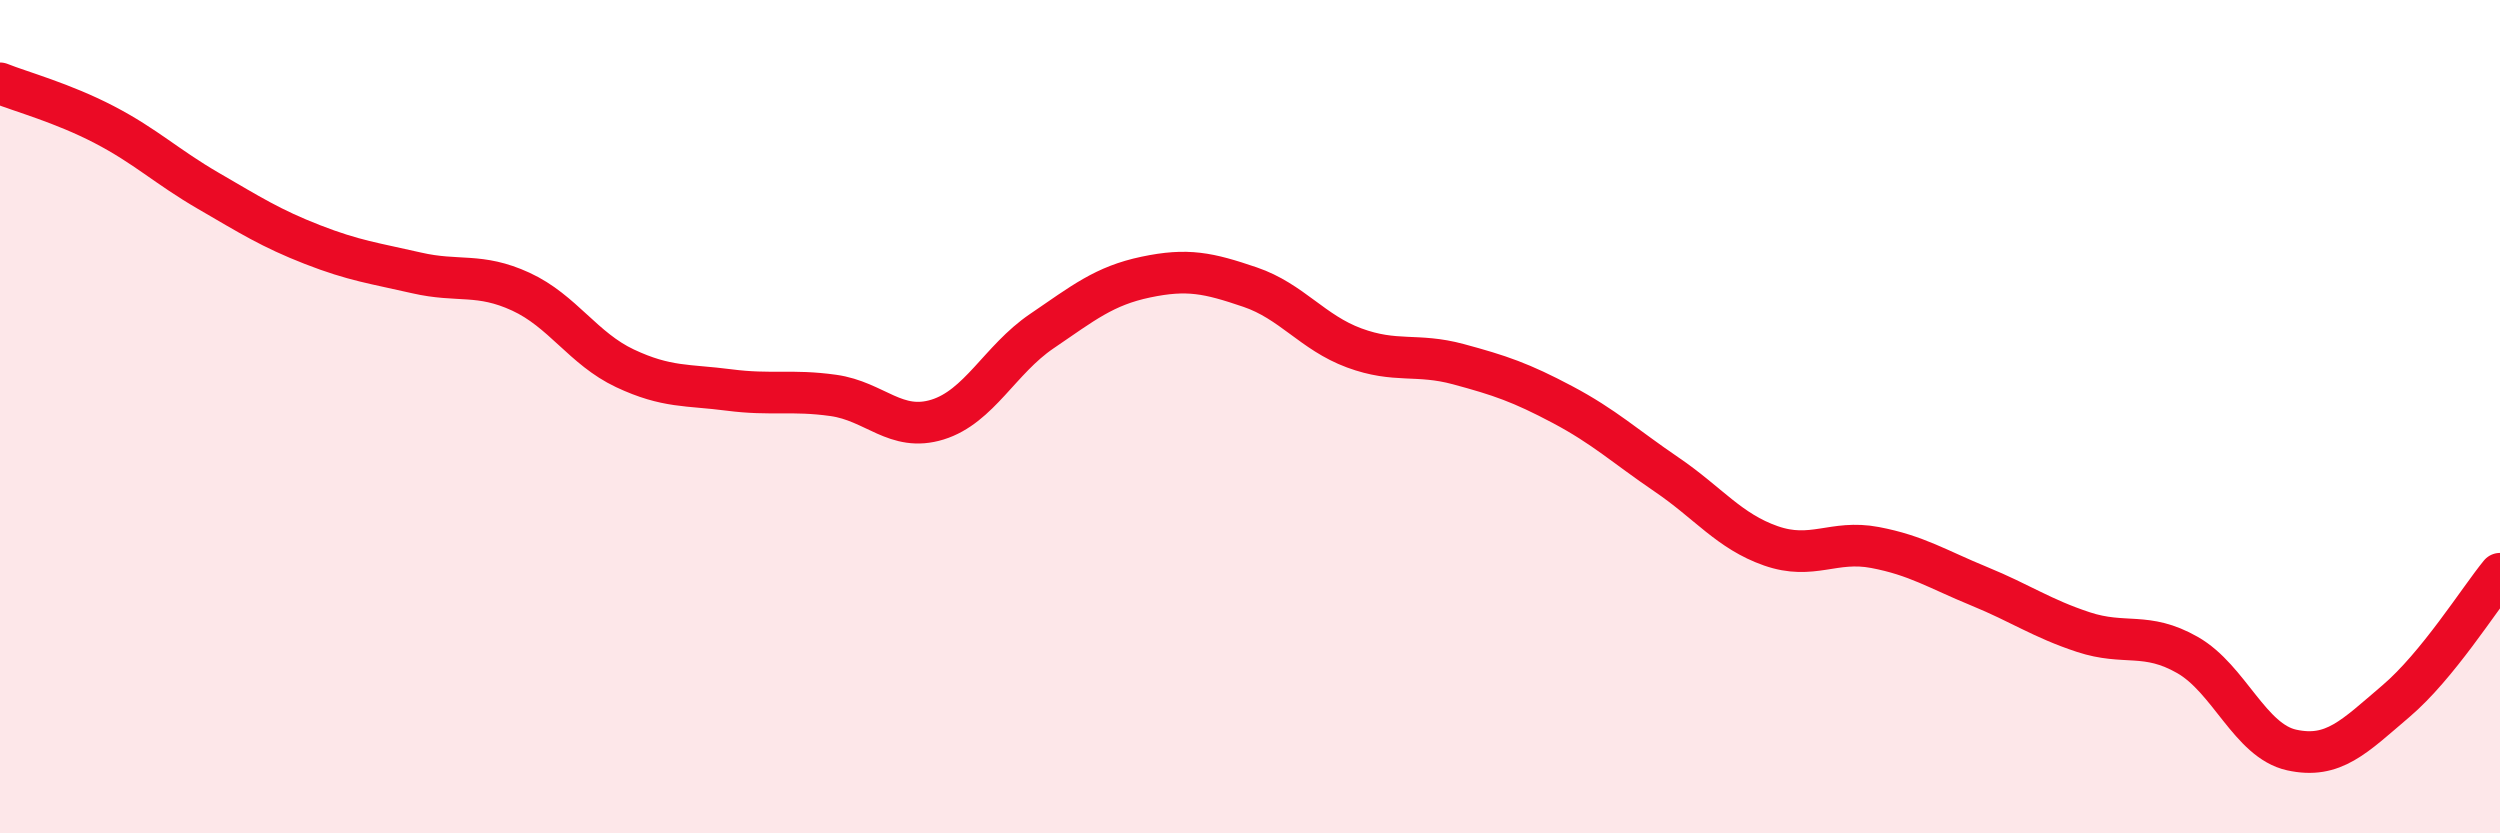
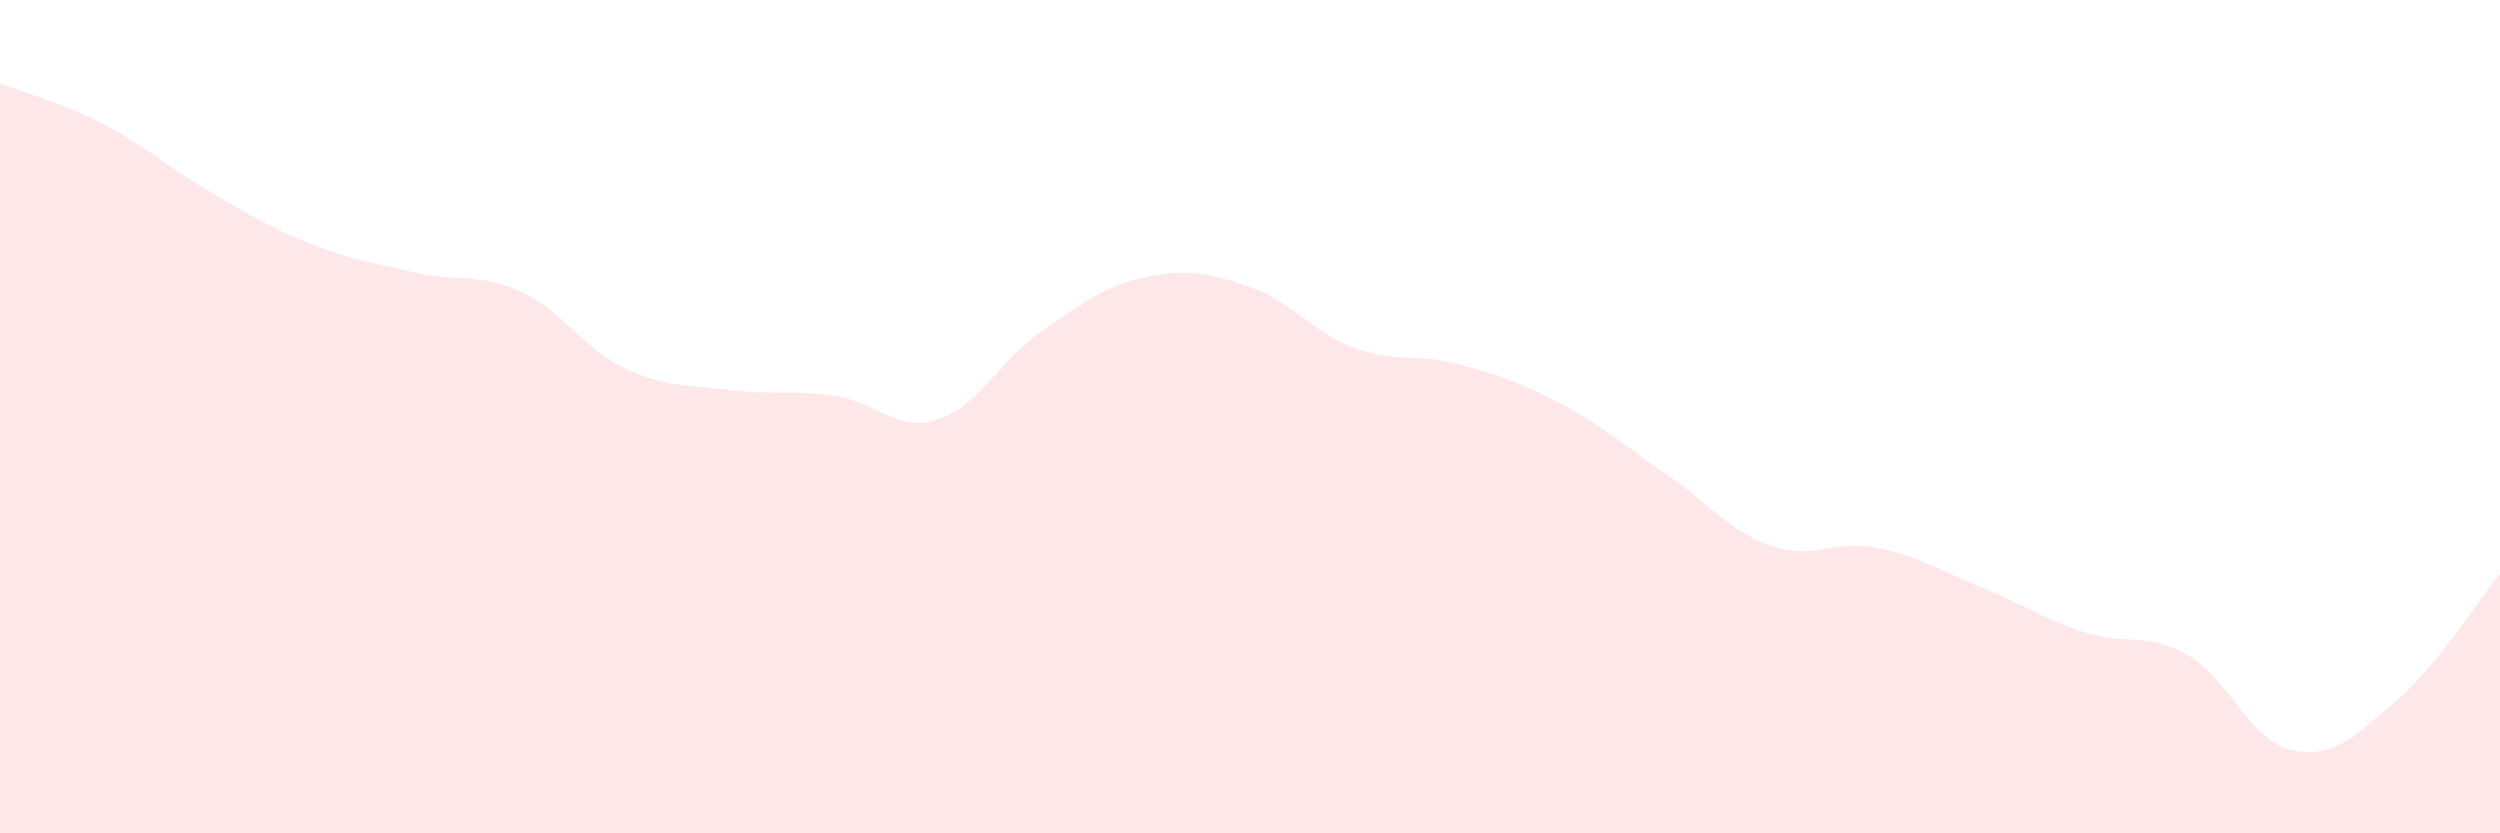
<svg xmlns="http://www.w3.org/2000/svg" width="60" height="20" viewBox="0 0 60 20">
  <path d="M 0,2 C 0.5,2.2 1.5,2.47 2.5,2.99 C 3.5,3.51 4,4 5,4.58 C 6,5.16 6.5,5.48 7.5,5.87 C 8.5,6.26 9,6.32 10,6.55 C 11,6.78 11.5,6.54 12.5,7 C 13.5,7.46 14,8.37 15,8.84 C 16,9.31 16.5,9.23 17.5,9.36 C 18.5,9.49 19,9.35 20,9.49 C 21,9.63 21.5,10.38 22.5,10.07 C 23.5,9.76 24,8.63 25,7.95 C 26,7.27 26.5,6.86 27.5,6.65 C 28.5,6.44 29,6.55 30,6.89 C 31,7.23 31.5,7.98 32.5,8.35 C 33.5,8.72 34,8.47 35,8.74 C 36,9.01 36.5,9.18 37.5,9.71 C 38.5,10.24 39,10.71 40,11.39 C 41,12.07 41.5,12.75 42.5,13.1 C 43.5,13.45 44,12.95 45,13.14 C 46,13.33 46.5,13.66 47.5,14.07 C 48.5,14.48 49,14.84 50,15.17 C 51,15.5 51.5,15.15 52.5,15.72 C 53.5,16.29 54,17.78 55,18 C 56,18.22 56.5,17.68 57.5,16.83 C 58.5,15.98 59.5,14.38 60,13.77L60 20L0 20Z" fill="#EB0A25" opacity="0.1" stroke-linecap="round" stroke-linejoin="round" />
-   <path d="M 0,2 C 0.5,2.2 1.5,2.47 2.5,2.99 C 3.5,3.51 4,4 5,4.58 C 6,5.16 6.5,5.48 7.5,5.87 C 8.5,6.26 9,6.32 10,6.55 C 11,6.78 11.5,6.54 12.5,7 C 13.5,7.46 14,8.37 15,8.84 C 16,9.31 16.5,9.23 17.5,9.36 C 18.5,9.49 19,9.35 20,9.49 C 21,9.63 21.5,10.38 22.5,10.07 C 23.5,9.76 24,8.63 25,7.95 C 26,7.27 26.5,6.86 27.5,6.65 C 28.5,6.44 29,6.55 30,6.89 C 31,7.23 31.5,7.98 32.5,8.35 C 33.5,8.72 34,8.47 35,8.74 C 36,9.01 36.5,9.18 37.5,9.71 C 38.5,10.24 39,10.71 40,11.39 C 41,12.07 41.5,12.75 42.5,13.1 C 43.5,13.45 44,12.95 45,13.14 C 46,13.33 46.5,13.66 47.5,14.07 C 48.5,14.48 49,14.84 50,15.17 C 51,15.5 51.5,15.15 52.5,15.72 C 53.5,16.29 54,17.78 55,18 C 56,18.22 56.5,17.68 57.5,16.83 C 58.5,15.98 59.5,14.38 60,13.77" stroke="#EB0A25" stroke-width="1" fill="none" stroke-linecap="round" stroke-linejoin="round" />
</svg>